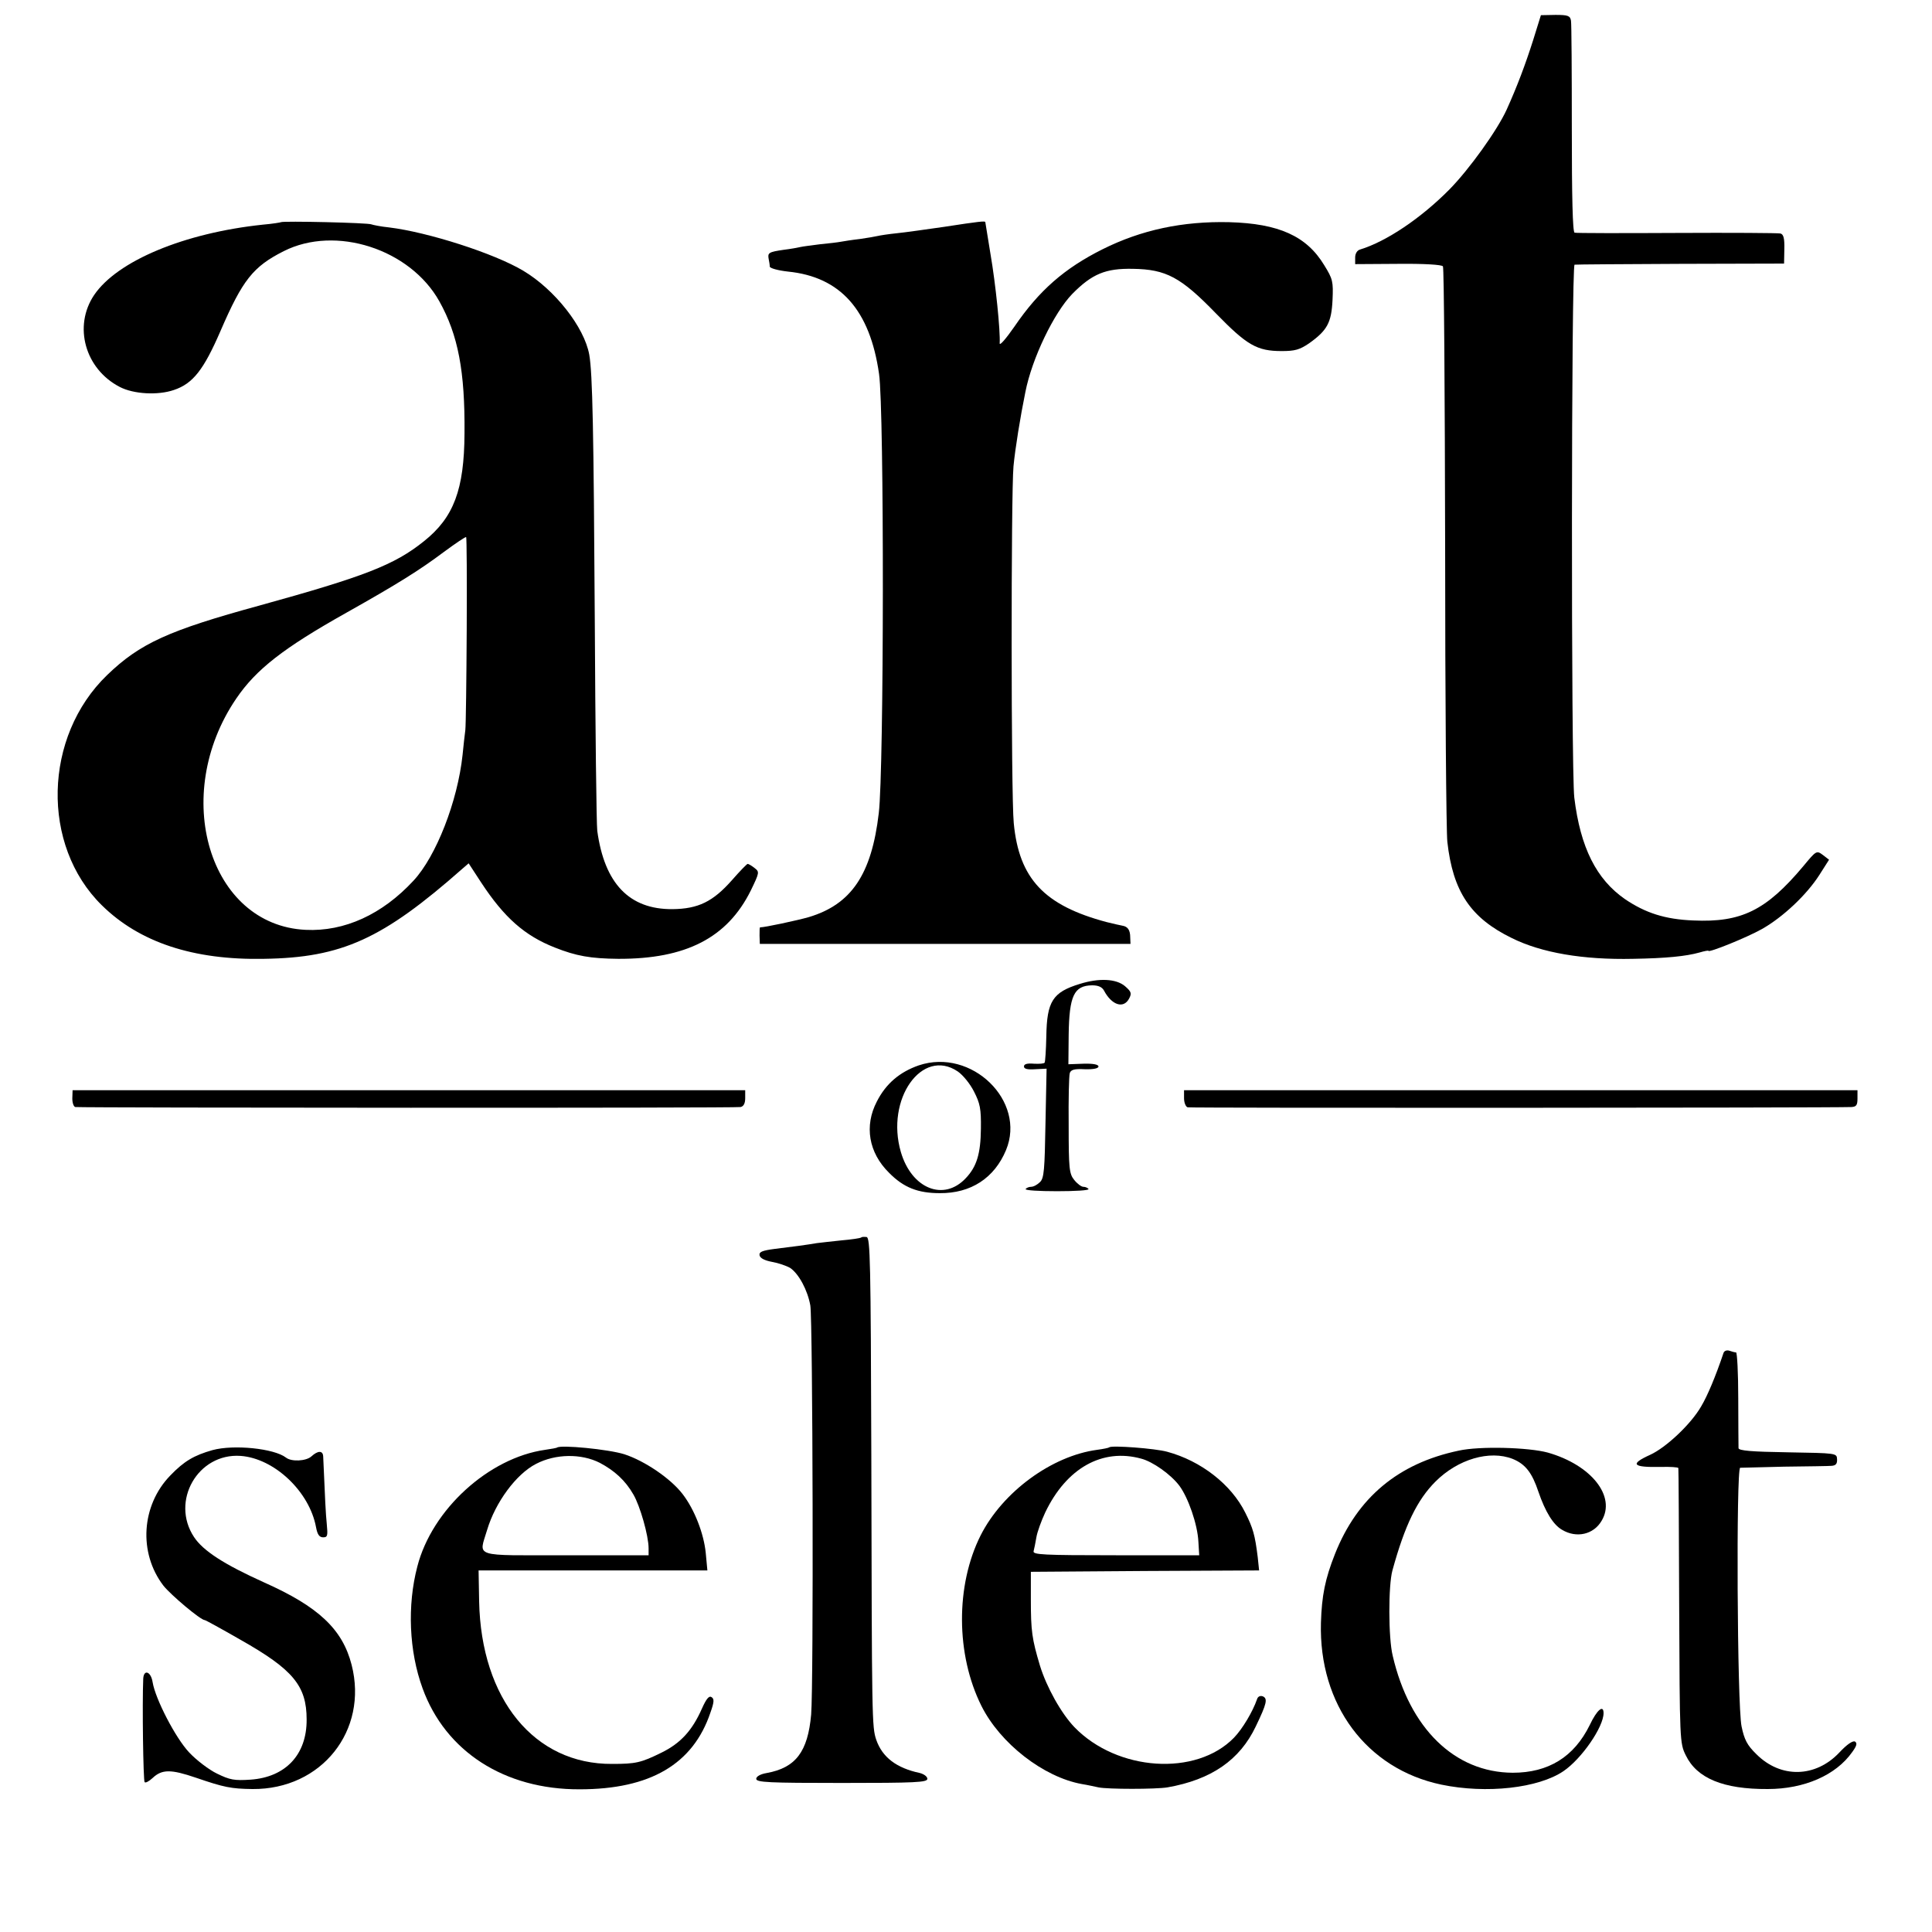
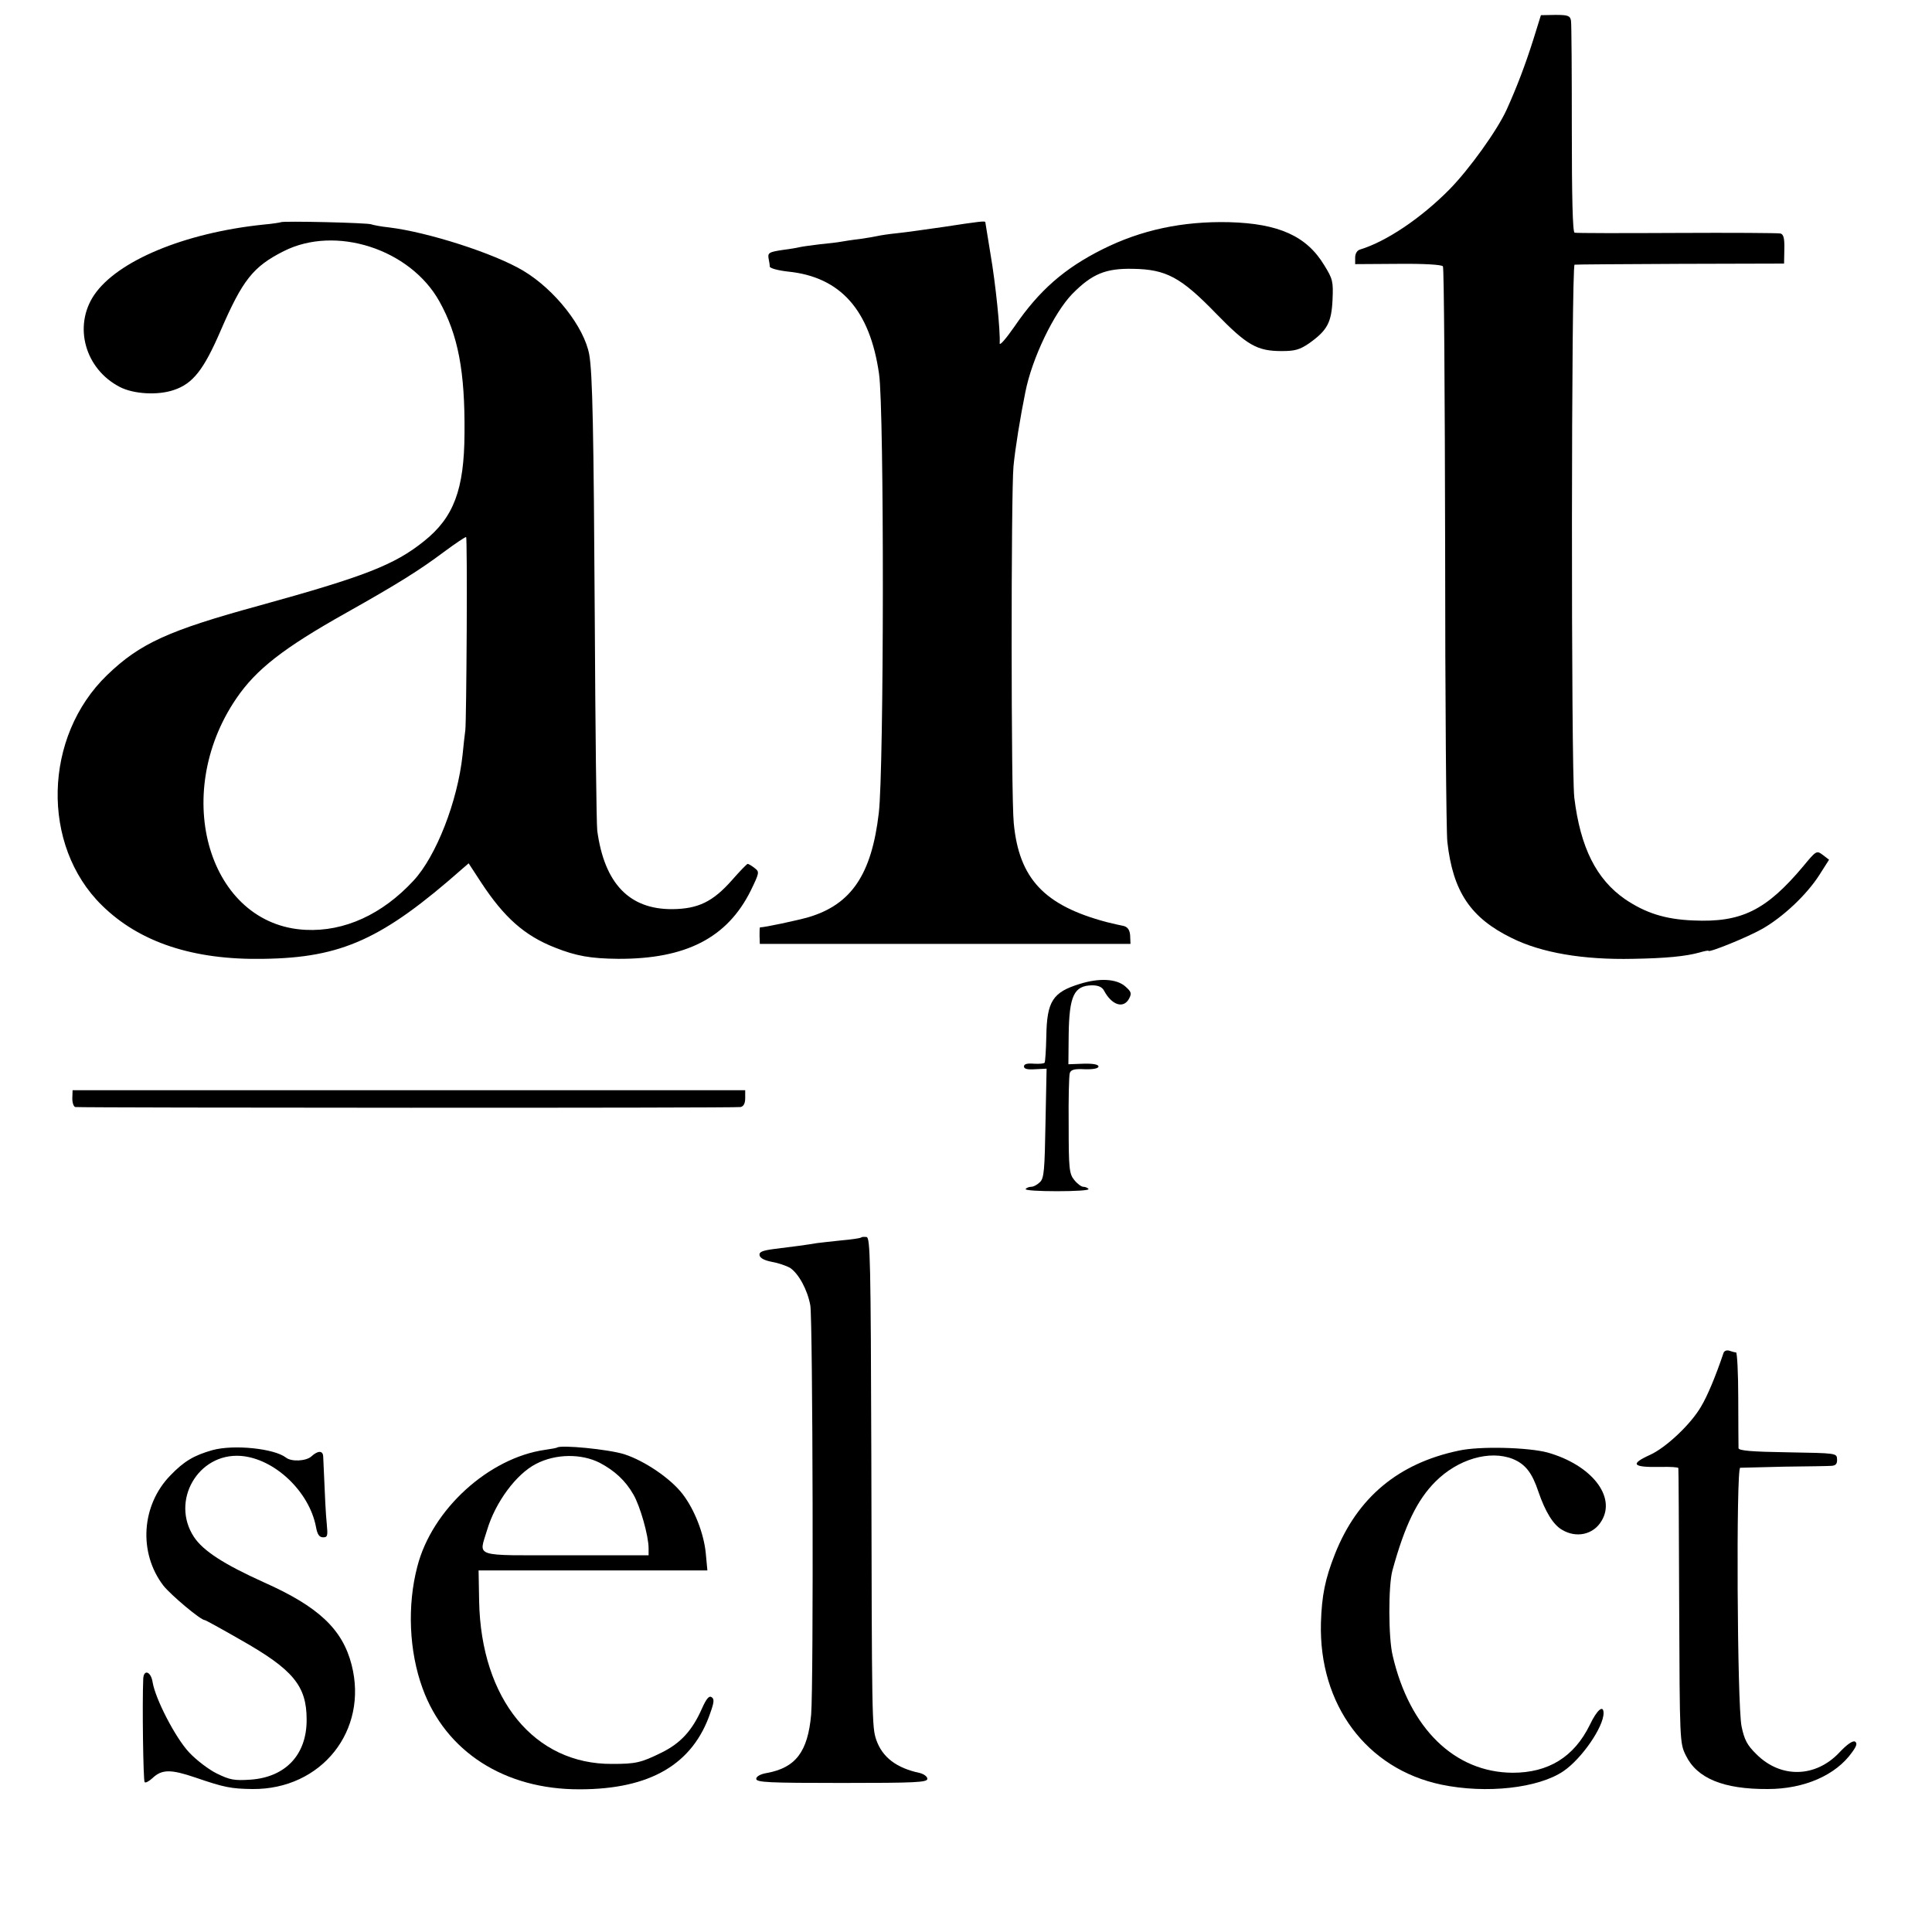
<svg xmlns="http://www.w3.org/2000/svg" version="1.0" width="700pt" height="700pt" viewBox="0 0 700 700" preserveAspectRatio="xMidYMid meet">
  <g transform="translate(0,700) scale(0.1,-0.1)" fill="#000000" stroke="none">
    <path d="M5555 6855 c-28 -88 -58 -168 -96 -252 -34 -75 -136 -217 -208 -290 -103 -104 -228 -188 -323 -217 -11 -3 -18 -15 -18 -29 l0 -24 156 1 c94 1 158 -3 162 -9 4 -5 7 -462 8 -1015 0 -553 4 -1034 8 -1070 20 -180 84 -276 234 -349 107 -53 257 -79 439 -75 119 2 191 9 241 23 17 5 32 8 32 6 0 -8 139 48 194 79 76 43 162 124 208 196 l35 55 -22 17 c-23 17 -24 17 -71 -40 -135 -161 -225 -205 -399 -197 -102 4 -173 27 -247 77 -104 72 -162 187 -184 368 -12 101 -11 1930 1 1931 5 1 178 2 384 3 l375 1 1 52 c1 40 -3 54 -14 57 -9 2 -178 3 -376 2 -198 -1 -365 -1 -370 1 -7 2 -10 131 -10 376 0 204 -1 381 -3 392 -3 18 -11 21 -56 21 l-53 -1 -28 -90z" />
    <path d="M1018 6195 c-1 -1 -31 -6 -66 -9 -284 -30 -527 -131 -611 -255 -76 -113 -33 -268 93 -333 50 -26 138 -31 196 -11 69 23 108 73 169 214 80 185 118 233 229 289 188 95 458 8 564 -182 68 -122 93 -254 91 -478 -1 -204 -39 -305 -147 -391 -107 -86 -216 -128 -596 -233 -329 -90 -433 -137 -552 -252 -231 -223 -240 -617 -19 -834 136 -134 331 -199 587 -194 283 4 431 72 720 327 l22 19 45 -69 c84 -128 158 -193 267 -236 78 -31 130 -40 230 -41 245 -1 395 76 480 247 32 66 32 68 14 82 -10 8 -22 15 -25 15 -3 0 -29 -27 -57 -59 -69 -78 -122 -104 -216 -105 -156 -1 -246 93 -272 284 -3 25 -7 369 -9 765 -4 684 -8 892 -20 960 -18 100 -125 236 -239 304 -105 63 -346 140 -486 157 -30 3 -59 9 -64 11 -9 6 -322 13 -328 8z m673 -1477 c-1 -183 -3 -346 -5 -363 -2 -16 -7 -57 -10 -90 -18 -169 -96 -368 -178 -456 -113 -122 -250 -185 -391 -178 -349 17 -490 487 -251 838 72 106 171 183 399 311 185 104 265 154 353 220 42 31 79 56 81 54 2 -2 3 -153 2 -336z" />
    <path d="M3420 6178 c-63 -9 -140 -20 -170 -23 -30 -3 -62 -8 -70 -10 -8 -2 -37 -7 -65 -11 -27 -3 -58 -8 -69 -10 -10 -2 -44 -6 -75 -9 -31 -4 -63 -8 -71 -10 -8 -2 -35 -7 -60 -10 -55 -8 -59 -11 -55 -33 2 -9 4 -22 4 -28 1 -6 30 -14 66 -18 190 -19 297 -139 330 -371 19 -130 18 -1435 -1 -1591 -26 -223 -100 -331 -254 -377 -42 -12 -159 -37 -176 -37 -2 0 -2 -13 -2 -30 l1 -30 671 0 672 0 -1 24 c0 26 -9 39 -28 42 -7 1 -32 7 -57 13 -226 60 -318 157 -337 359 -10 99 -10 1193 -1 1292 6 64 25 181 43 269 24 123 104 288 170 356 72 73 121 93 220 91 120 -2 173 -30 300 -161 113 -116 149 -137 239 -137 48 0 65 5 99 28 66 47 81 75 85 157 3 67 1 76 -30 126 -64 106 -165 151 -344 156 -169 4 -319 -28 -459 -98 -138 -69 -230 -149 -320 -281 -30 -43 -53 -70 -53 -60 3 44 -15 218 -33 322 -10 63 -19 116 -19 117 0 5 -20 3 -150 -17z" />
    <path d="M3912 3435 c-98 -30 -119 -63 -121 -190 -1 -49 -4 -92 -6 -95 -2 -4 -20 -5 -39 -4 -24 2 -36 -1 -36 -10 0 -9 13 -12 41 -10 l41 2 -4 -197 c-3 -169 -5 -200 -20 -214 -9 -9 -23 -17 -32 -17 -8 0 -17 -4 -20 -8 -3 -5 48 -8 114 -8 65 0 117 3 114 8 -3 4 -11 8 -19 8 -7 0 -22 11 -33 25 -18 22 -20 42 -20 197 -1 95 1 180 4 190 4 12 16 16 54 14 32 -1 50 3 50 10 0 7 -19 11 -54 10 l-55 -2 1 106 c2 142 19 179 85 180 22 0 36 -6 43 -19 28 -53 71 -67 91 -29 10 19 8 25 -15 45 -32 27 -94 30 -164 8z" />
-     <path d="M3329 3140 c-69 -24 -119 -66 -152 -131 -46 -88 -30 -185 44 -258 53 -54 105 -74 184 -74 113 -1 198 55 240 156 74 178 -125 371 -316 307z m141 -22 c19 -13 45 -45 59 -73 22 -43 26 -62 25 -135 -1 -90 -15 -137 -55 -179 -80 -85 -196 -38 -235 95 -56 192 77 379 206 292z" />
    <path d="M262 3020 c0 -16 5 -30 11 -31 40 -3 2395 -4 2410 0 11 2 17 13 17 32 l0 29 -1218 0 -1219 0 -1 -30z" />
-     <path d="M4290 3021 c0 -16 6 -31 13 -33 10 -3 2331 -2 2405 1 18 1 22 7 22 31 l0 30 -1220 0 -1220 0 0 -29z" />
    <path d="M3120 2516 c-3 -2 -34 -7 -70 -10 -36 -4 -76 -8 -90 -10 -35 -6 -86 -13 -153 -21 -46 -6 -57 -11 -55 -23 2 -11 19 -19 45 -24 23 -4 52 -14 66 -22 31 -21 63 -80 73 -136 9 -55 12 -1375 3 -1482 -12 -135 -56 -193 -161 -212 -24 -4 -38 -13 -38 -21 0 -13 45 -15 310 -15 267 0 310 2 310 15 0 8 -12 17 -27 21 -85 18 -136 57 -158 120 -16 47 -16 70 -18 1034 -2 700 -4 785 -17 788 -9 1 -18 1 -20 -2z" />
    <path d="M6245 2099 c-30 -89 -59 -157 -81 -194 -37 -65 -128 -150 -185 -176 -75 -34 -65 -46 39 -44 34 1 62 -1 63 -4 1 -3 2 -229 3 -501 2 -487 2 -496 24 -540 40 -83 136 -123 297 -122 132 0 247 50 306 134 16 22 19 32 10 38 -8 4 -29 -10 -57 -40 -86 -91 -212 -94 -300 -6 -34 33 -44 53 -54 101 -16 76 -20 934 -5 937 6 0 78 2 160 4 83 1 160 2 171 3 15 1 21 7 20 24 -1 22 -2 22 -178 25 -132 2 -178 6 -179 15 0 6 -1 87 -1 180 0 92 -4 167 -8 167 -5 0 -15 3 -24 6 -9 3 -18 0 -21 -7z" />
    <path d="M770 1746 c-67 -19 -103 -40 -153 -92 -105 -108 -116 -280 -25 -399 27 -34 135 -125 150 -125 3 0 61 -32 129 -71 191 -108 240 -167 240 -289 1 -127 -76 -209 -203 -218 -59 -4 -75 -1 -122 22 -29 14 -75 49 -101 77 -49 52 -122 193 -132 254 -6 39 -32 48 -34 13 -4 -91 0 -370 5 -375 3 -4 16 3 29 15 34 32 66 32 157 1 102 -35 127 -40 205 -41 250 -2 420 212 359 450 -33 129 -120 211 -318 299 -144 65 -220 114 -253 164 -86 130 14 305 169 294 122 -9 249 -129 273 -258 5 -27 12 -37 26 -37 16 0 17 6 13 48 -4 40 -6 84 -13 245 -1 22 -19 22 -43 0 -19 -17 -72 -20 -92 -4 -43 33 -189 48 -266 27z" />
    <path d="M2018 1755 c-1 -1 -21 -5 -43 -8 -204 -29 -410 -216 -463 -423 -37 -141 -30 -307 19 -441 83 -229 297 -367 569 -366 256 0 411 91 474 278 14 39 14 50 4 56 -9 6 -19 -6 -35 -42 -35 -79 -77 -125 -146 -159 -75 -37 -94 -41 -179 -41 -282 -2 -475 235 -482 589 l-2 112 414 0 415 0 -6 64 c-7 69 -40 156 -84 213 -43 56 -137 120 -211 144 -57 18 -232 35 -244 24z m155 -55 c53 -28 93 -64 122 -115 24 -41 55 -149 55 -195 l0 -25 -300 0 c-342 0 -315 -9 -285 92 30 100 105 202 177 239 71 37 164 38 231 4z" />
-     <path d="M4019 1756 c-2 -2 -22 -6 -44 -9 -164 -22 -342 -152 -422 -310 -91 -181 -90 -432 3 -618 68 -136 225 -258 364 -283 19 -3 46 -9 60 -12 34 -7 207 -7 250 0 159 28 262 99 320 221 40 83 44 101 25 109 -10 3 -18 -1 -21 -12 -15 -43 -52 -106 -83 -138 -137 -141 -423 -122 -578 38 -48 50 -101 145 -125 223 -29 97 -33 125 -33 240 l0 100 414 3 413 2 -5 48 c-10 81 -17 105 -45 161 -51 103 -161 188 -283 221 -43 12 -202 24 -210 16z m116 -41 c42 -11 107 -57 138 -98 32 -43 66 -140 69 -203 l3 -49 -302 0 c-265 0 -302 2 -298 15 2 8 7 31 10 50 3 19 18 60 32 90 77 161 207 234 348 195z" />
    <path d="M5285 1744 c-219 -46 -367 -170 -448 -374 -36 -91 -48 -151 -51 -250 -8 -296 165 -529 436 -586 163 -34 352 -13 443 49 66 45 145 160 145 210 0 32 -24 12 -50 -43 -57 -116 -150 -173 -279 -173 -211 1 -374 161 -435 424 -16 65 -16 255 -1 309 45 164 90 256 156 322 81 81 196 115 280 82 46 -19 70 -50 93 -119 25 -73 54 -120 86 -138 52 -31 114 -17 143 33 53 88 -37 202 -195 247 -70 19 -247 24 -323 7z" />
  </g>
</svg>